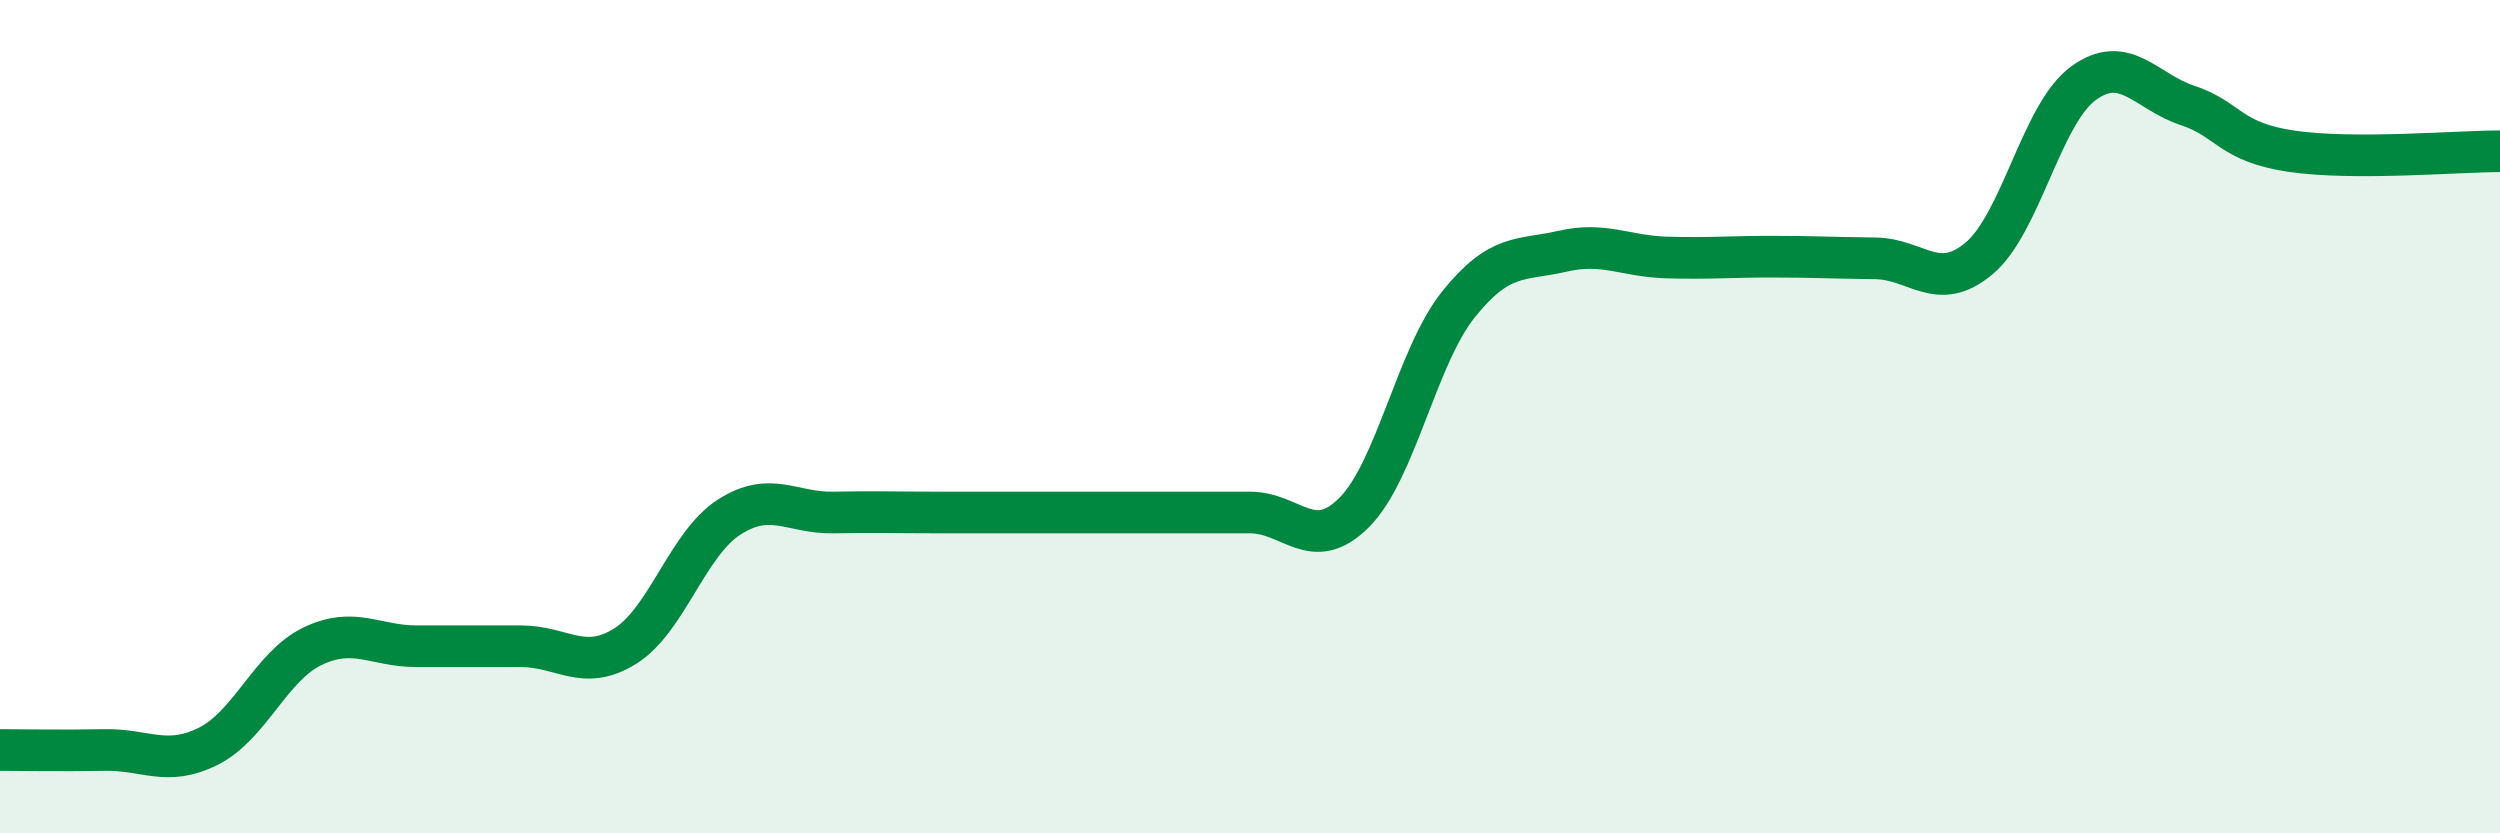
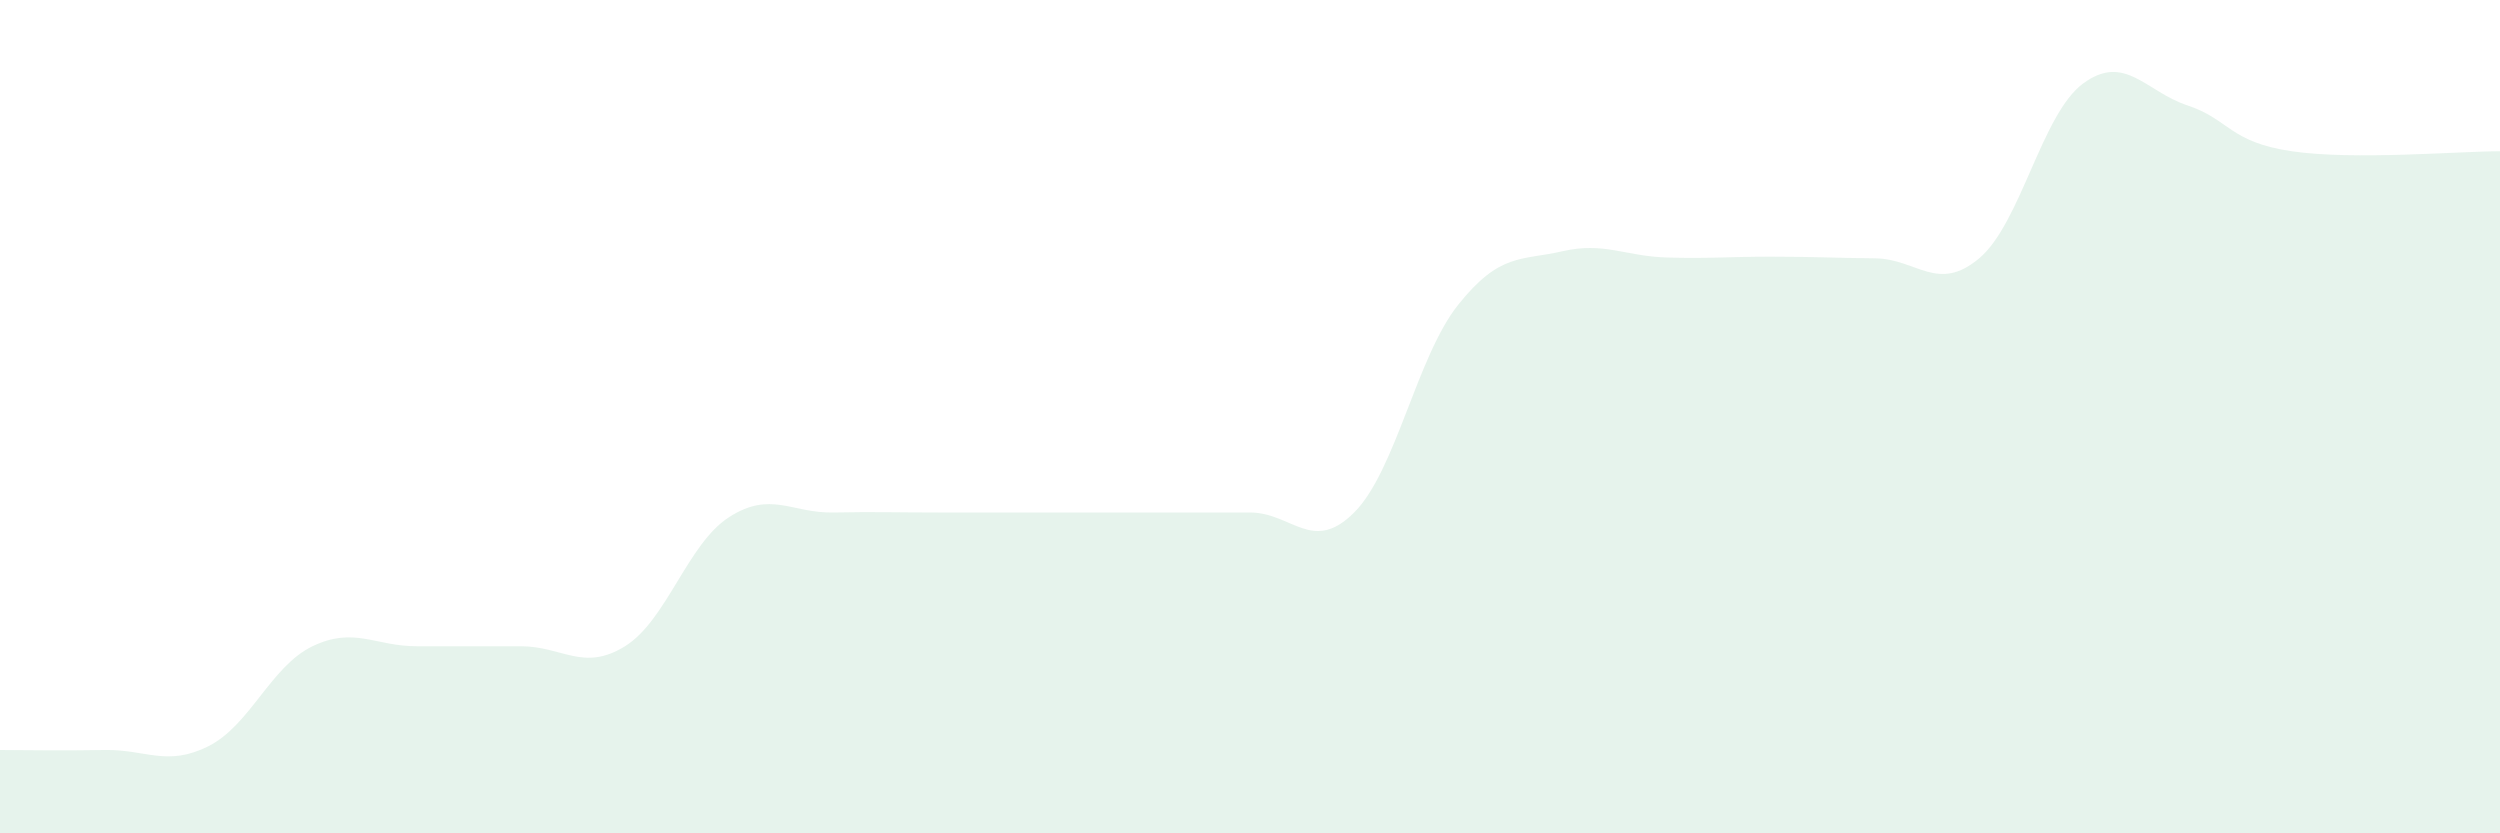
<svg xmlns="http://www.w3.org/2000/svg" width="60" height="20" viewBox="0 0 60 20">
-   <path d="M 0,18 C 0.5,18 1.5,18.02 2.5,18 C 3.5,17.98 4,18.41 5,17.91 C 6,17.41 6.5,15.99 7.5,15.51 C 8.5,15.03 9,15.51 10,15.51 C 11,15.51 11.5,15.51 12.5,15.51 C 13.5,15.51 14,16.13 15,15.51 C 16,14.89 16.5,13.05 17.5,12.41 C 18.5,11.77 19,12.32 20,12.3 C 21,12.28 21.5,12.3 22.5,12.3 C 23.5,12.3 24,12.3 25,12.3 C 26,12.3 26.5,12.3 27.5,12.3 C 28.5,12.3 29,12.3 30,12.3 C 31,12.3 31.5,13.3 32.5,12.3 C 33.5,11.3 34,8.56 35,7.31 C 36,6.06 36.5,6.26 37.5,6.03 C 38.5,5.8 39,6.15 40,6.18 C 41,6.21 41.5,6.16 42.5,6.16 C 43.5,6.16 44,6.19 45,6.2 C 46,6.21 46.5,7.04 47.5,6.2 C 48.5,5.36 49,2.73 50,2 C 51,1.27 51.5,2.2 52.5,2.53 C 53.5,2.86 53.5,3.41 55,3.63 C 56.5,3.85 59,3.63 60,3.63L60 20L0 20Z" fill="#008740" opacity="0.1" stroke-linecap="round" stroke-linejoin="round" />
-   <path d="M 0,18 C 0.5,18 1.5,18.02 2.5,18 C 3.5,17.98 4,18.41 5,17.91 C 6,17.41 6.5,15.99 7.5,15.51 C 8.5,15.03 9,15.51 10,15.51 C 11,15.51 11.5,15.51 12.5,15.51 C 13.5,15.51 14,16.13 15,15.51 C 16,14.89 16.5,13.05 17.5,12.41 C 18.5,11.77 19,12.32 20,12.3 C 21,12.28 21.5,12.3 22.5,12.3 C 23.5,12.3 24,12.3 25,12.3 C 26,12.3 26.5,12.3 27.5,12.3 C 28.5,12.3 29,12.3 30,12.3 C 31,12.3 31.5,13.3 32.5,12.3 C 33.5,11.3 34,8.56 35,7.31 C 36,6.06 36.5,6.26 37.5,6.03 C 38.5,5.8 39,6.15 40,6.18 C 41,6.21 41.5,6.16 42.5,6.16 C 43.5,6.16 44,6.19 45,6.2 C 46,6.21 46.5,7.04 47.5,6.2 C 48.5,5.36 49,2.73 50,2 C 51,1.27 51.5,2.2 52.5,2.53 C 53.5,2.86 53.5,3.41 55,3.63 C 56.5,3.85 59,3.63 60,3.63" stroke="#008740" stroke-width="1" fill="none" stroke-linecap="round" stroke-linejoin="round" />
+   <path d="M 0,18 C 0.5,18 1.5,18.02 2.5,18 C 3.5,17.98 4,18.41 5,17.91 C 6,17.41 6.5,15.99 7.5,15.51 C 8.5,15.03 9,15.51 10,15.51 C 11,15.51 11.5,15.51 12.5,15.51 C 13.5,15.51 14,16.13 15,15.51 C 16,14.89 16.5,13.05 17.5,12.41 C 18.5,11.77 19,12.32 20,12.3 C 21,12.28 21.5,12.3 22.5,12.3 C 23.5,12.3 24,12.3 25,12.3 C 28.5,12.3 29,12.3 30,12.3 C 31,12.3 31.5,13.3 32.5,12.3 C 33.5,11.3 34,8.56 35,7.31 C 36,6.06 36.5,6.26 37.5,6.03 C 38.5,5.8 39,6.15 40,6.18 C 41,6.21 41.5,6.16 42.5,6.16 C 43.5,6.16 44,6.19 45,6.2 C 46,6.21 46.5,7.04 47.5,6.2 C 48.5,5.36 49,2.73 50,2 C 51,1.27 51.5,2.2 52.5,2.53 C 53.5,2.86 53.5,3.41 55,3.63 C 56.5,3.85 59,3.63 60,3.63L60 20L0 20Z" fill="#008740" opacity="0.1" stroke-linecap="round" stroke-linejoin="round" />
</svg>